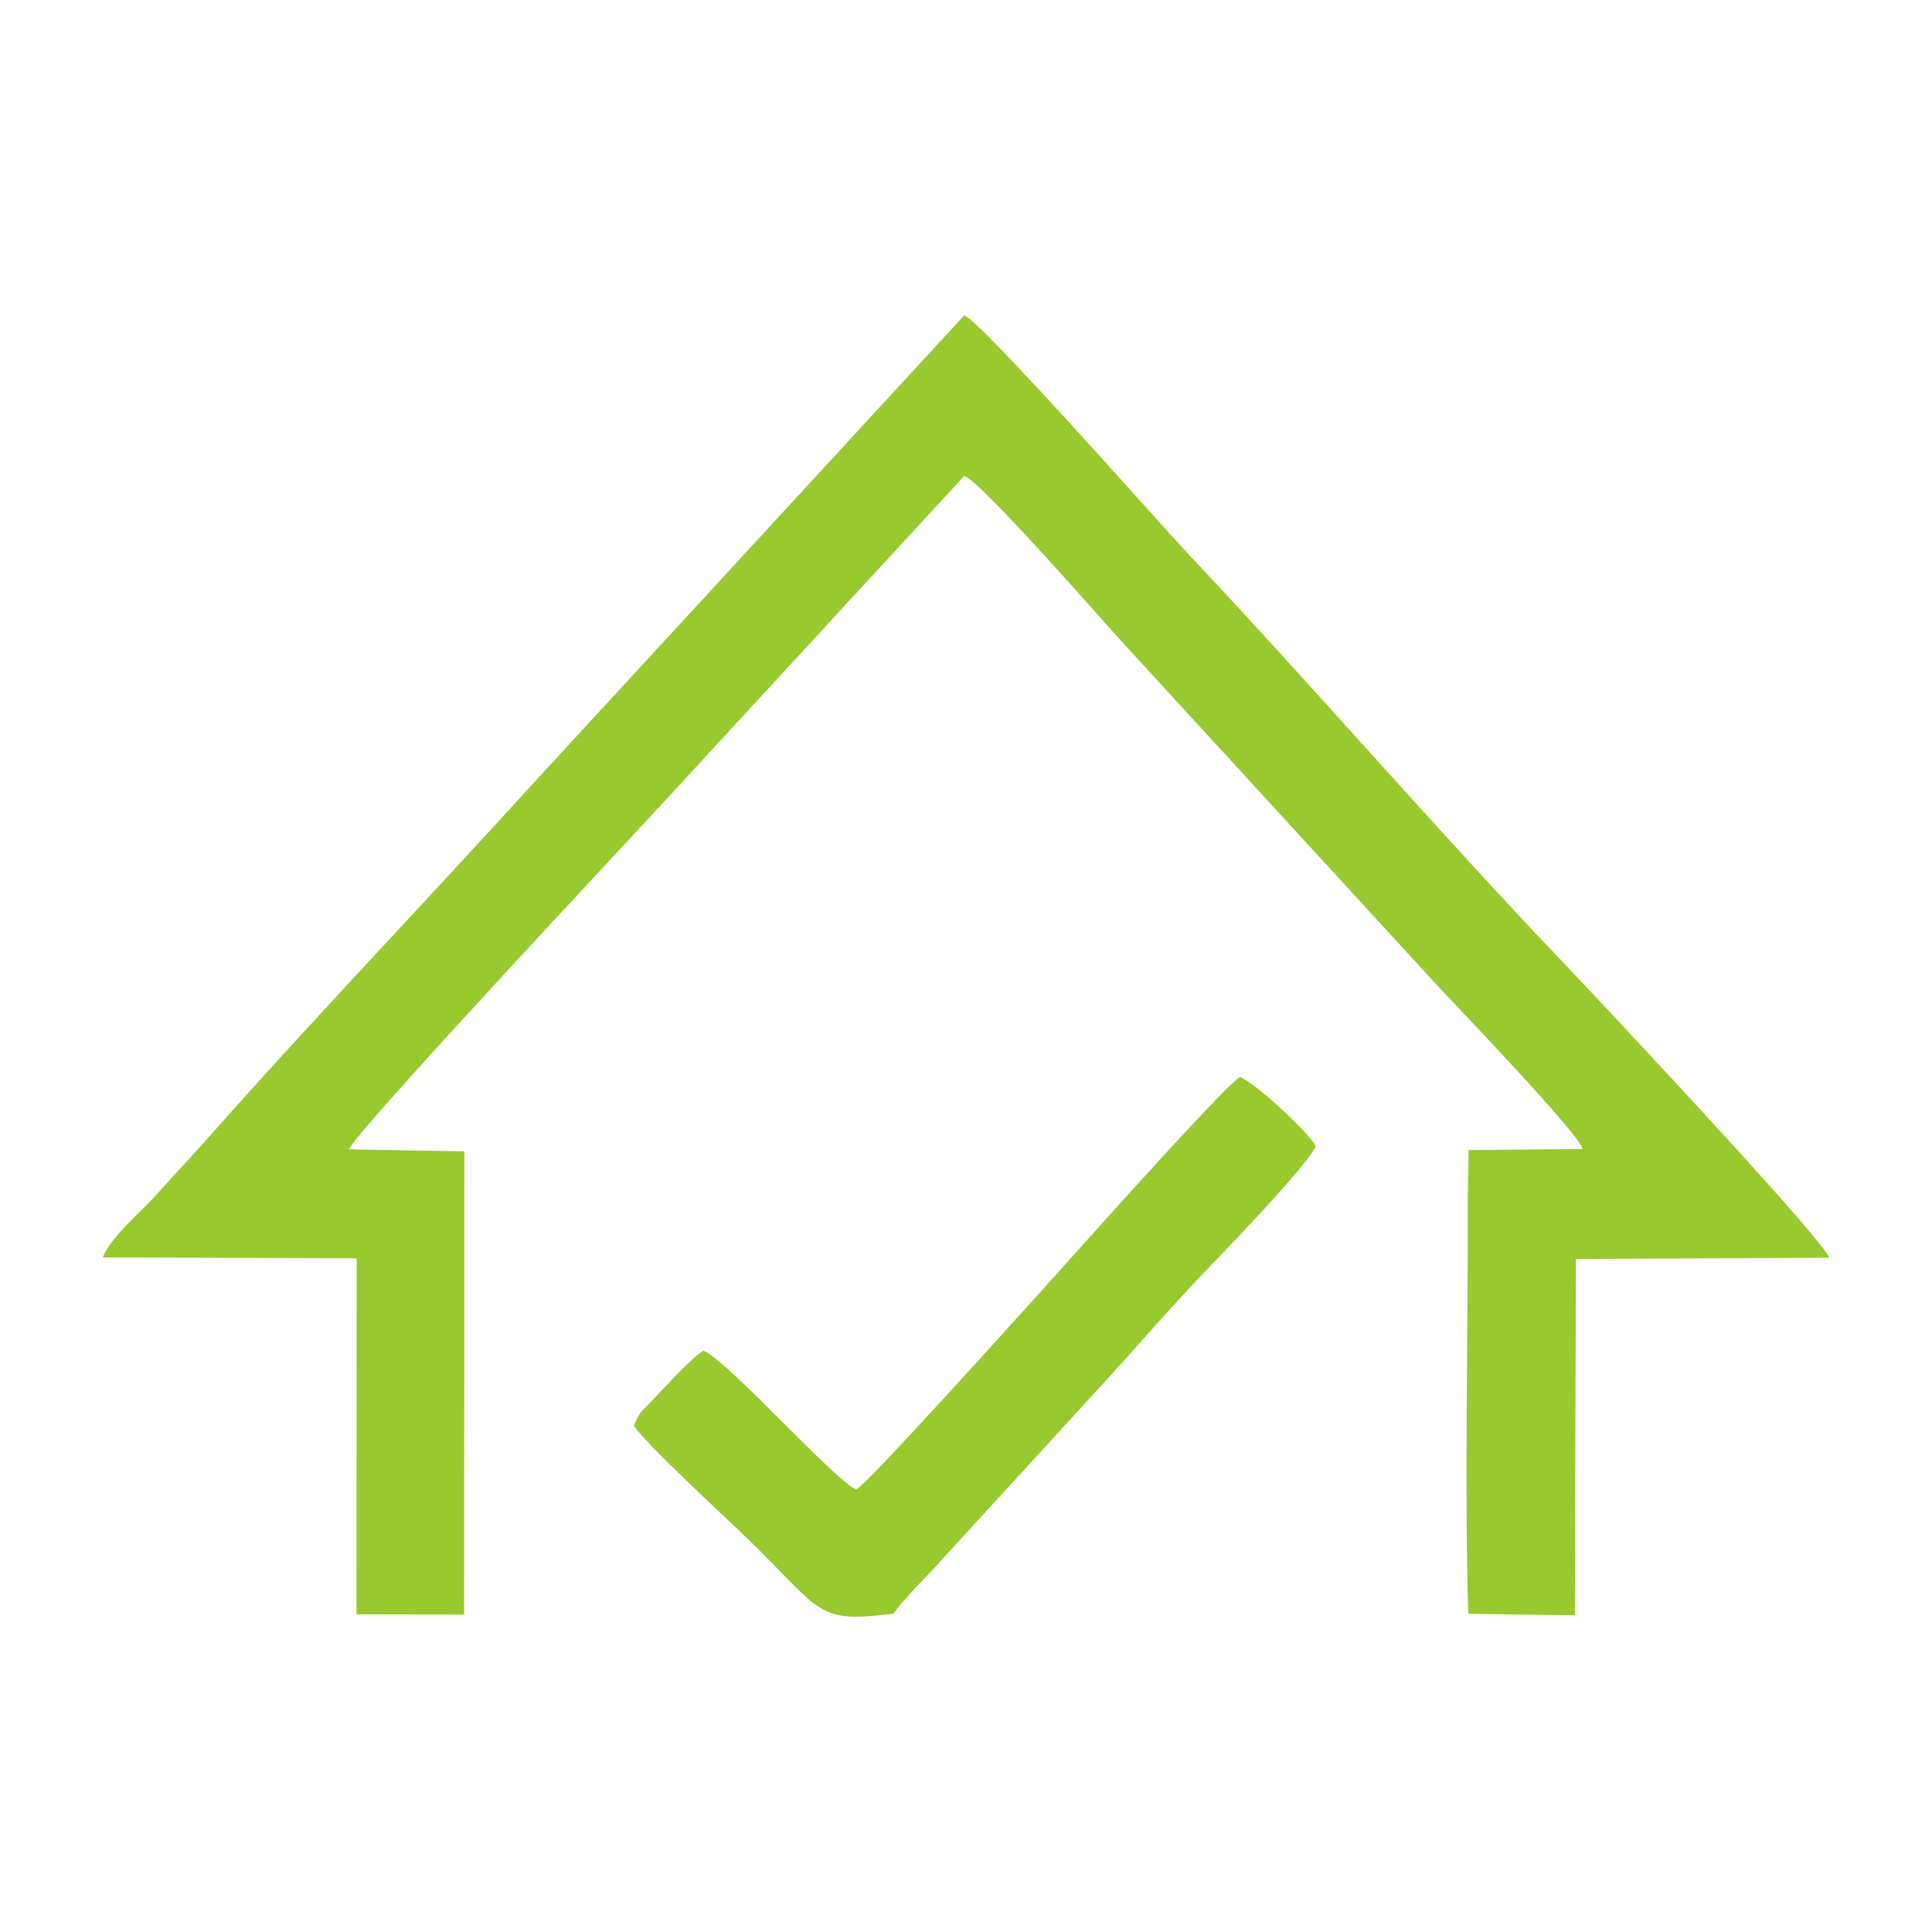
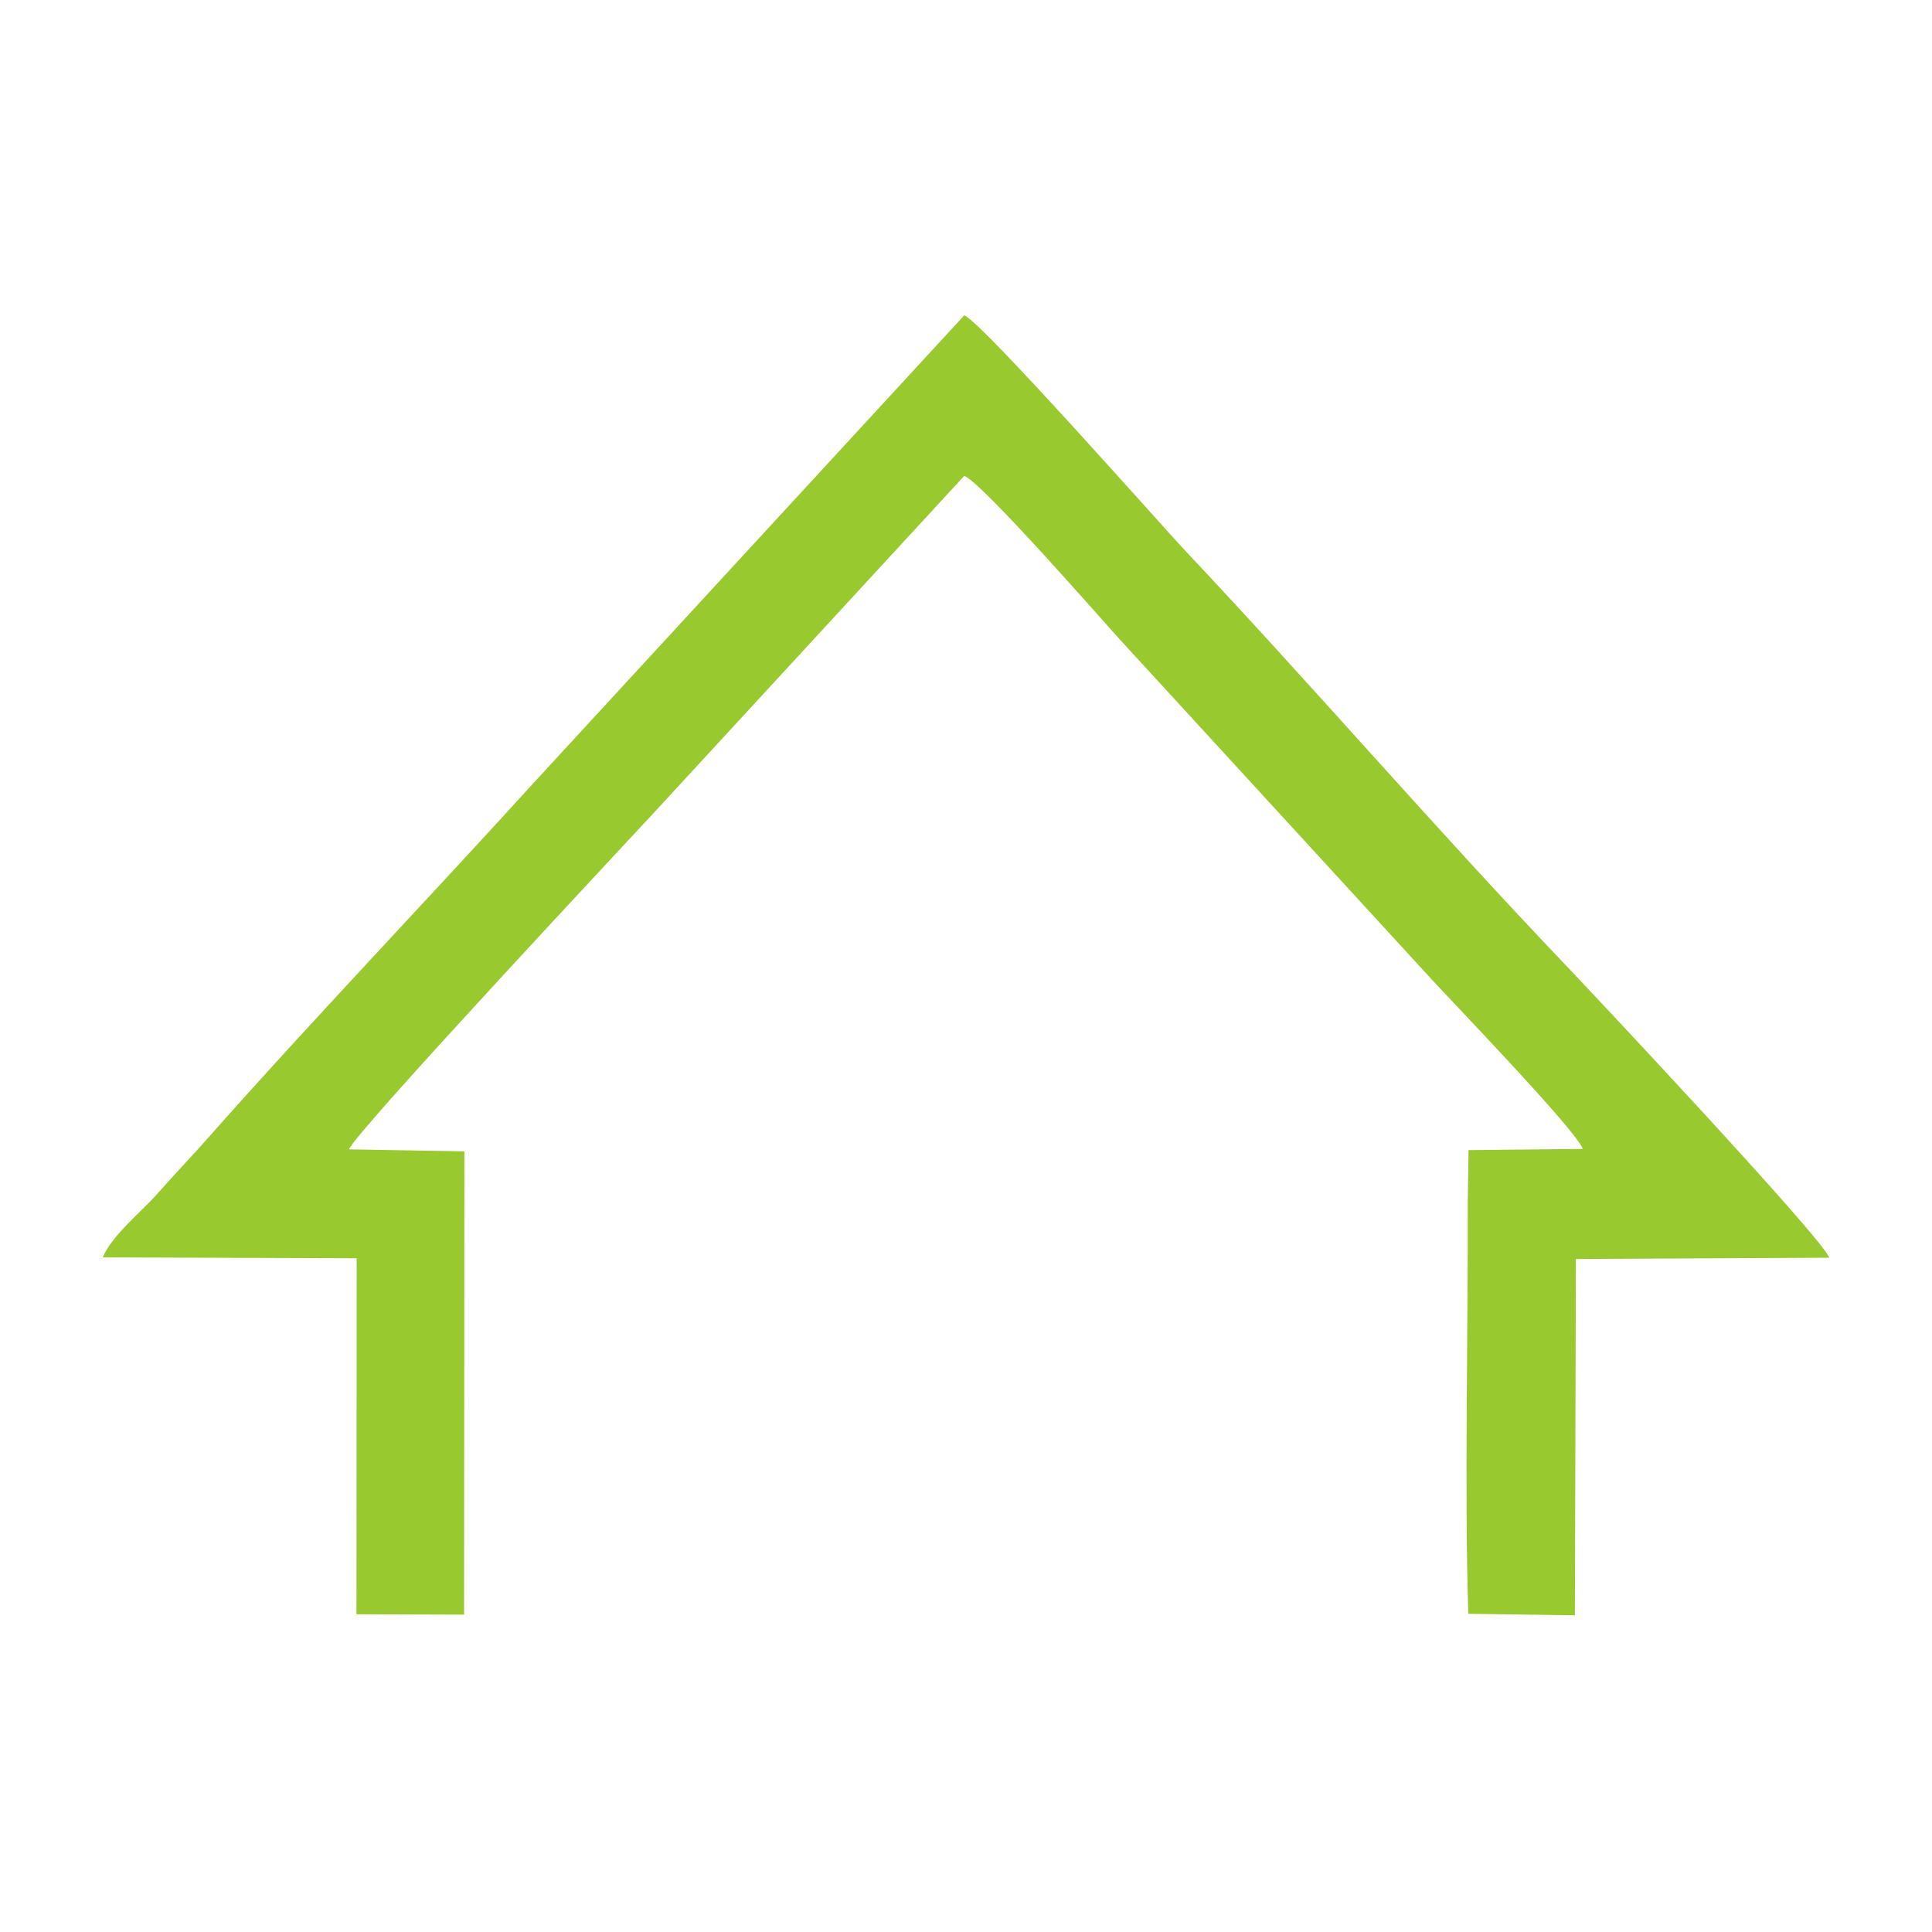
<svg xmlns="http://www.w3.org/2000/svg" xml:space="preserve" width="124.477mm" height="124.477mm" style="shape-rendering:geometricPrecision; text-rendering:geometricPrecision; image-rendering:optimizeQuality; fill-rule:evenodd; clip-rule:evenodd" viewBox="0 0 937.21 937.21">
  <defs>
    <style type="text/css">  .fil1 {fill:none} .fil0 {fill:#98C92F}  </style>
  </defs>
  <g id="Слой_x0020_1">
    <g id="_1510016325200">
      <path class="fil0" d="M49.85 609.95l123.17 0.44 -0.09 172.69 52.2 0.17 0.14 -224.73 -55.97 -0.96c2.74,-8.13 140.57,-155.3 148.6,-164.05l149.84 -162.64c8.29,2.65 69.1,72.43 75.69,79.56l150.39 163.93c9.14,10.1 71.08,74.17 73.98,82.99l-55.4 0.57 -0.39 25.16c0.19,60.95 -1.63,141.61 0.26,199.77l51.7 0.73 0.49 -172.84 122.91 -0.62c-3.49,-9.79 -116.02,-129.55 -129.5,-143.67 -61.55,-64.5 -121.67,-134.36 -183.34,-199.76 -10.02,-10.62 -98.6,-110.96 -106.79,-113.71l-209.68 227.68c-47.26,52.09 -110.08,118.03 -156.45,170.57 -9.38,10.62 -15.72,17.04 -25.8,28.42 -7.14,8.05 -21.9,20.05 -25.95,30.31l-0.01 -0.01z" />
-       <path class="fil0" d="M415.34 722.59c-11.15,-5.03 -62.21,-62.55 -74.08,-67.38 -5.97,3.52 -19.36,18.49 -25.73,25.02 -4.82,4.94 -5.08,4.56 -8.07,11.26 4.41,7.76 45.4,45.4 54.96,54.71 37.14,36.13 33.18,41.28 70.98,36.58 6.56,-9.08 16.84,-18.48 24.41,-27.18l77.69 -84.86c18.6,-20.29 33.69,-38.11 51.72,-56.73 9.7,-10.03 47.47,-49.28 51.02,-58.03 -2.66,-6.1 -30.22,-31.49 -36.79,-33.49 -7.94,4.56 -84.62,90.88 -92.73,99.8 -12.15,13.37 -87.38,97.14 -93.38,100.32l0 -0z" />
    </g>
    <rect class="fil1" width="937.21" height="937.21" />
  </g>
</svg>